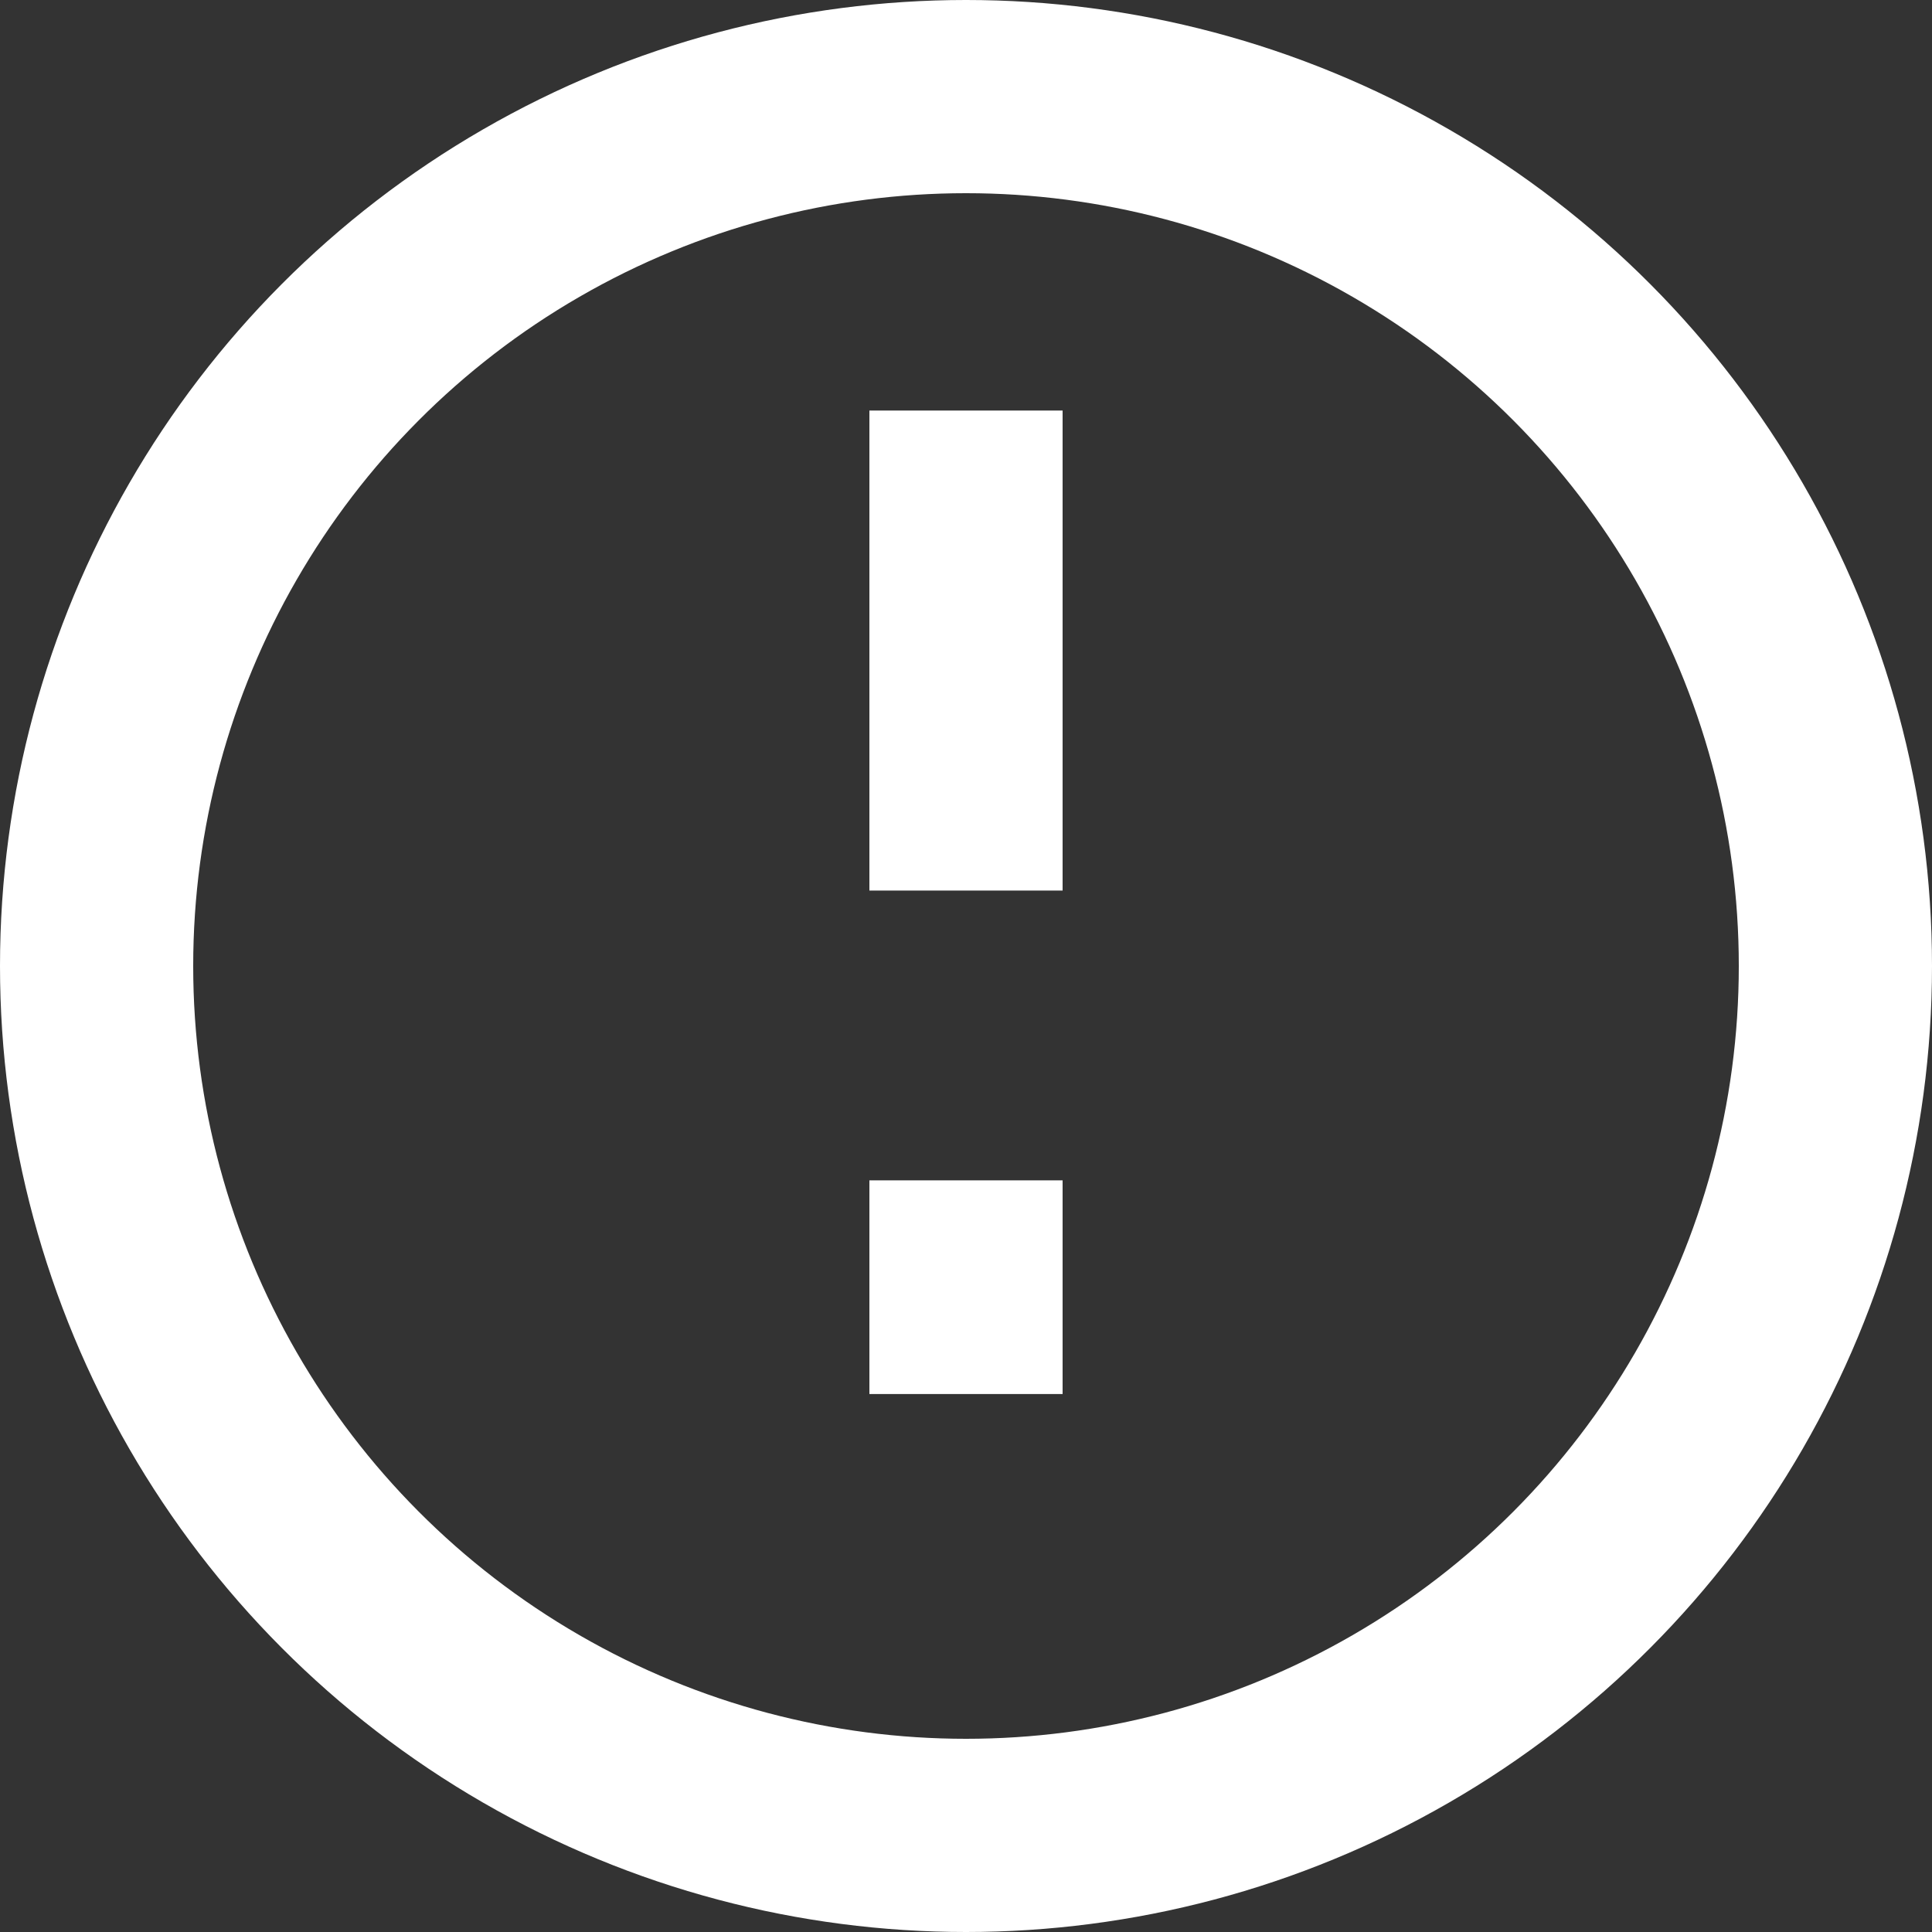
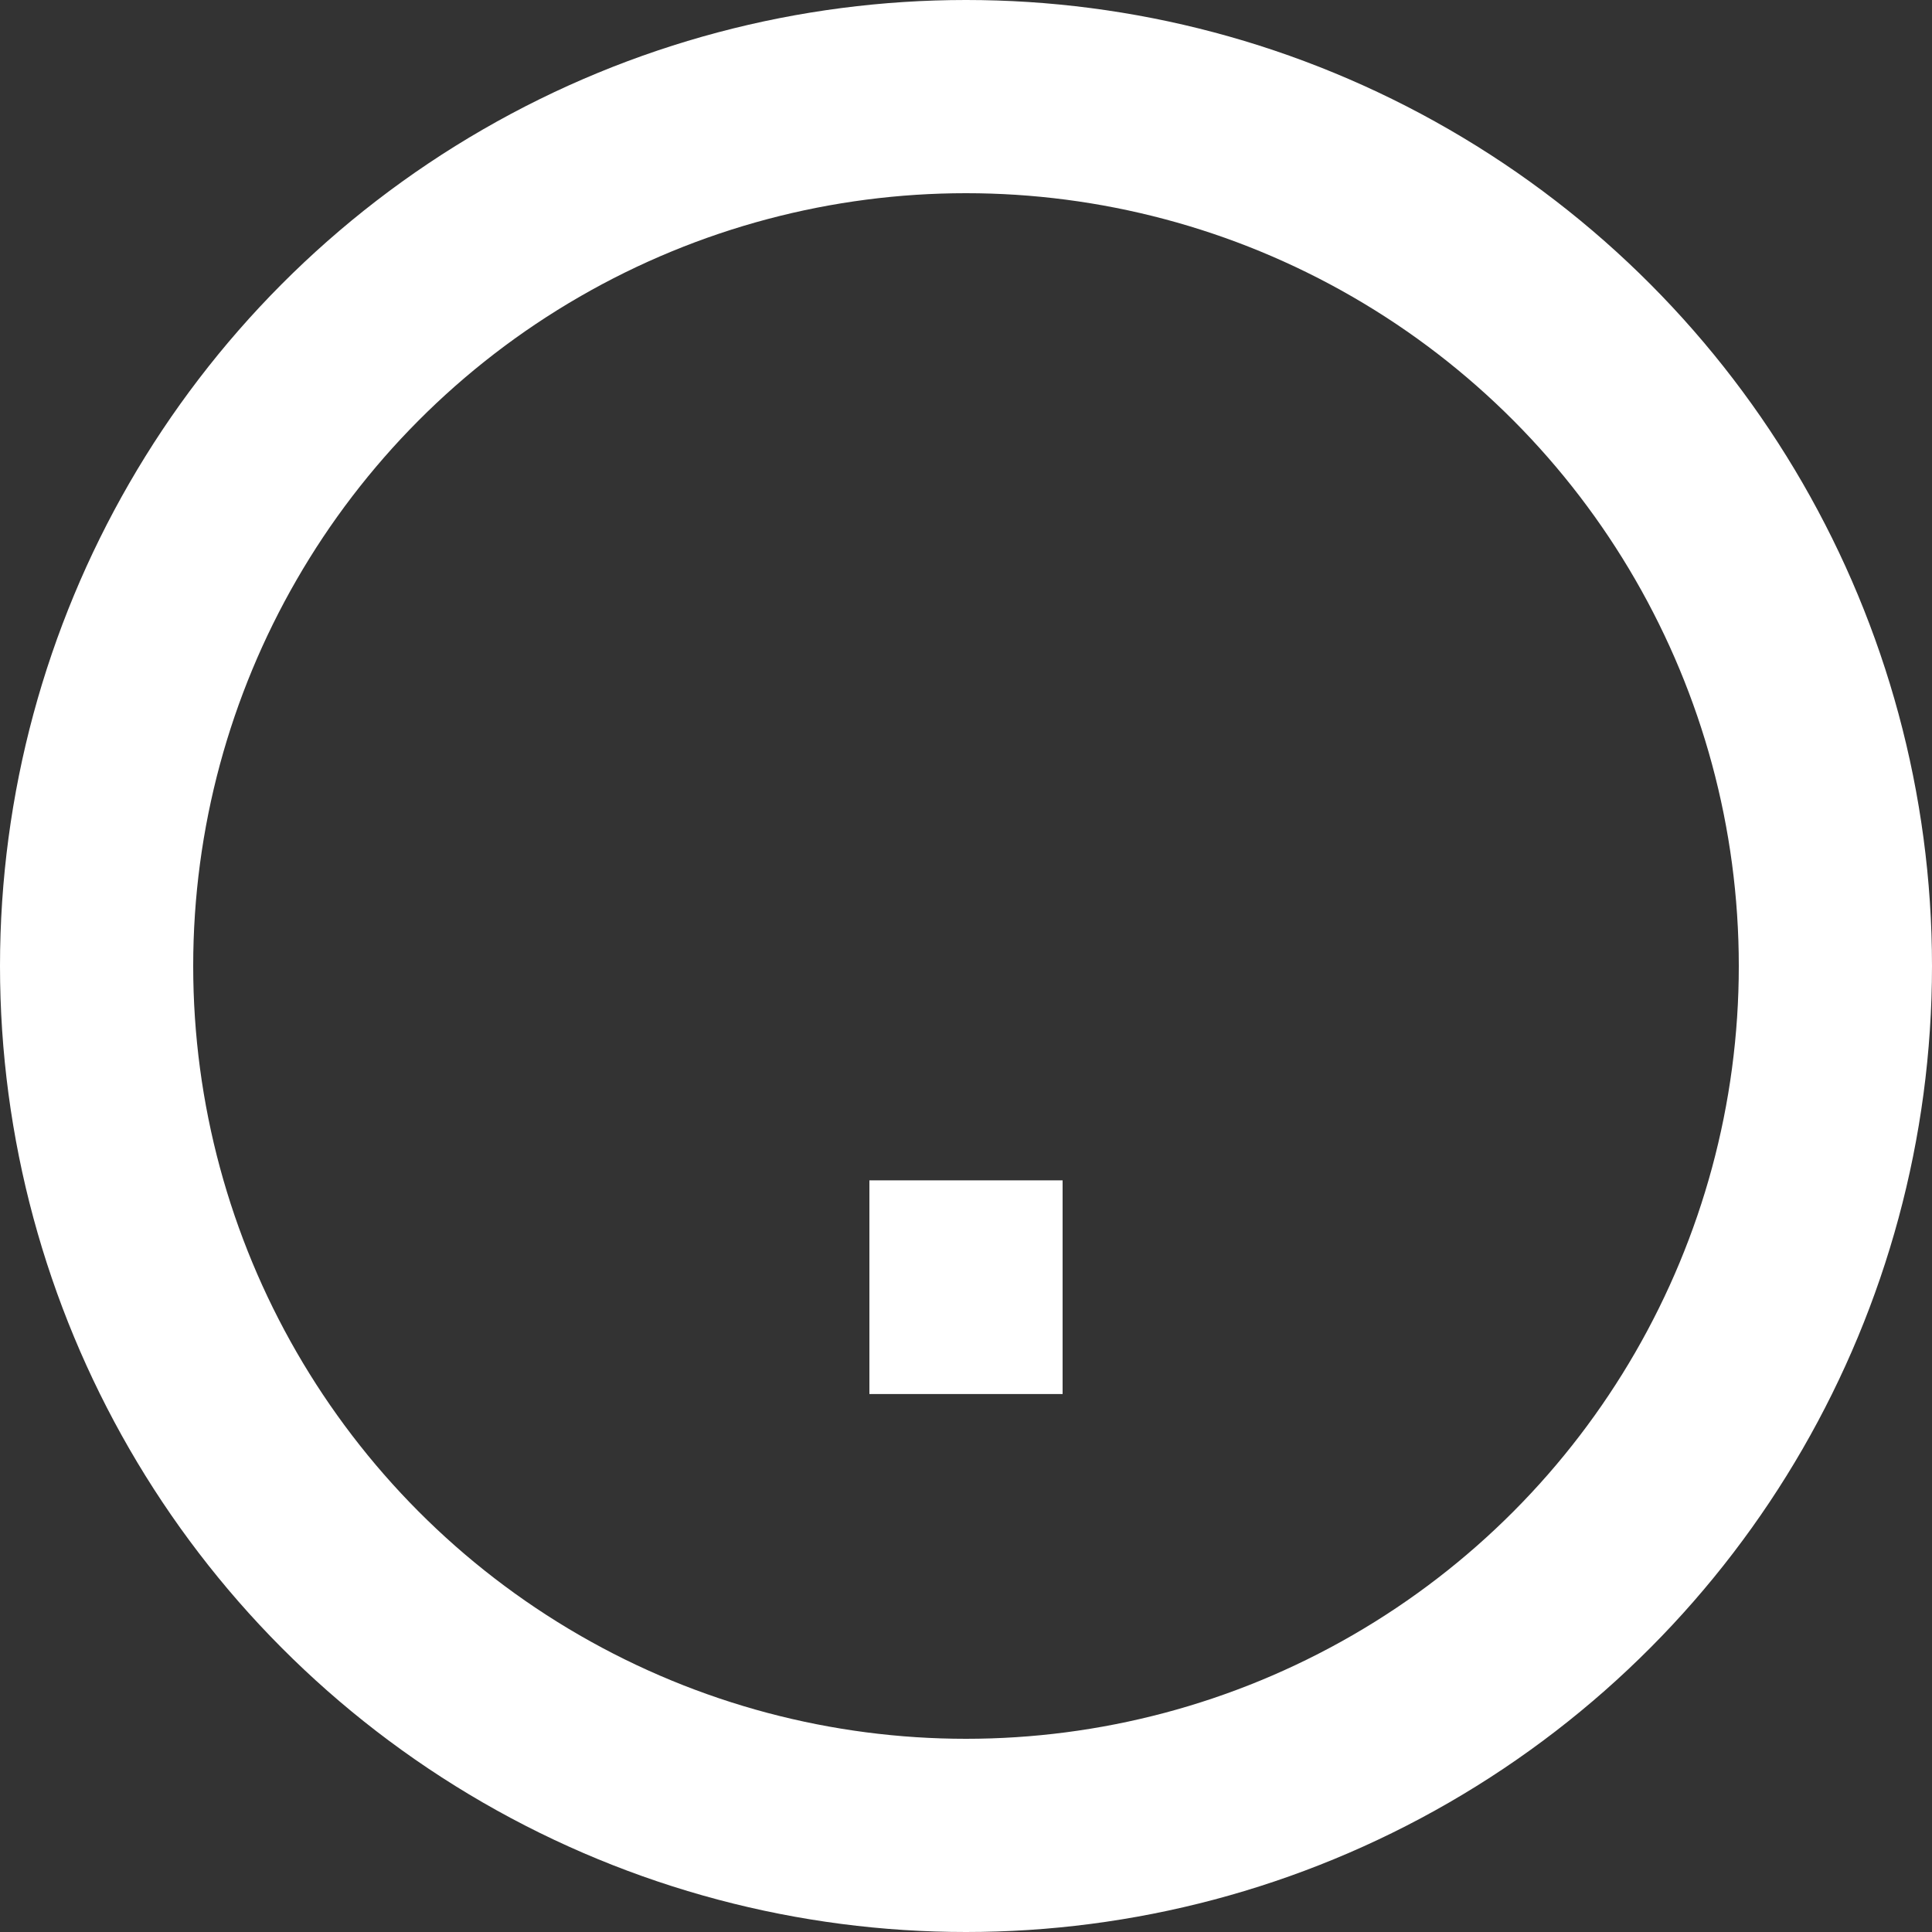
<svg xmlns="http://www.w3.org/2000/svg" width="20" height="20" viewBox="0 0 20 20">
  <rect x="0" y="0" width="20" height="20" fill="#333333" stroke="none" />
  <g fill="none" stroke="#fff" stroke-width="2">
    <circle cx="10" cy="10" r="10" stroke="none" />
    <circle cx="10" cy="10" r="9" fill="none" />
  </g>
-   <line y2="4.969" transform="translate(10 4.25)" fill="none" stroke="#fff" stroke-width="2" />
  <line y2="2.212" transform="translate(10 12.219)" fill="none" stroke="#fff" stroke-width="2" />
</svg>